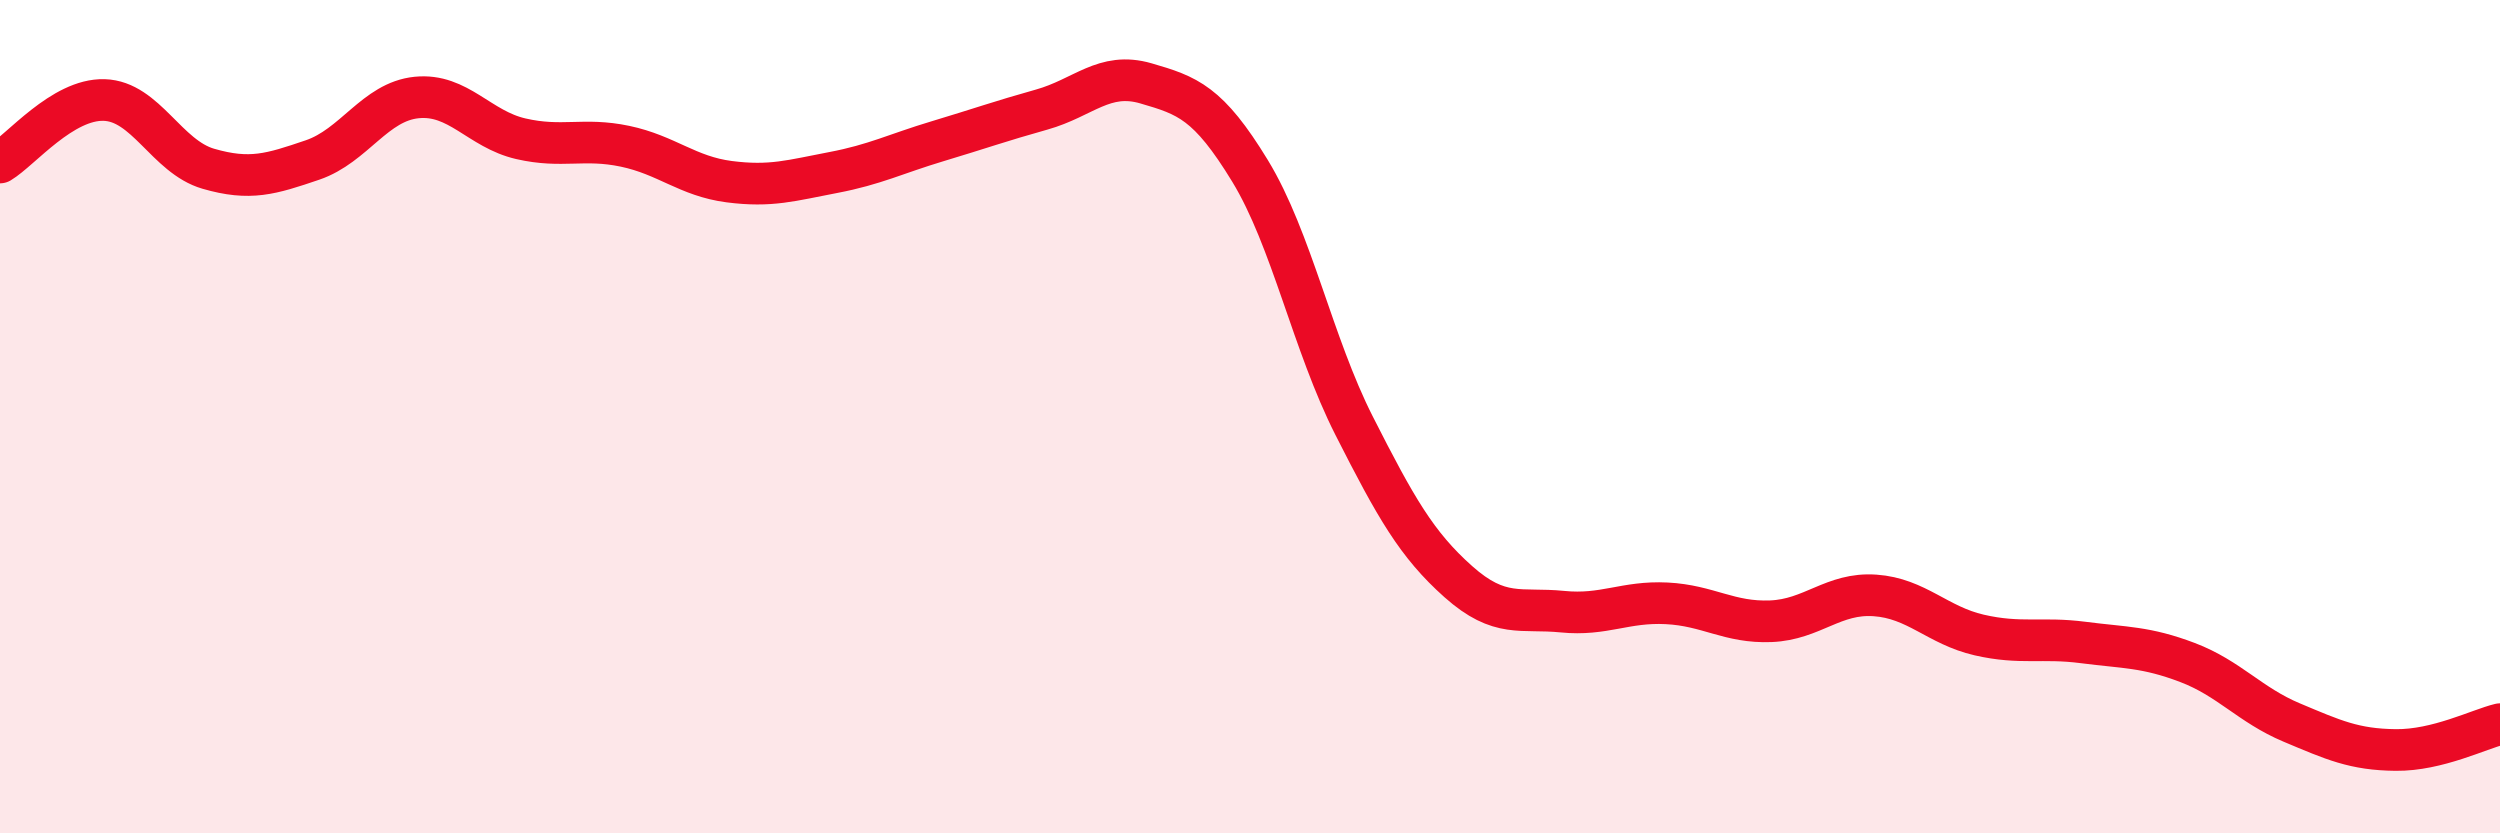
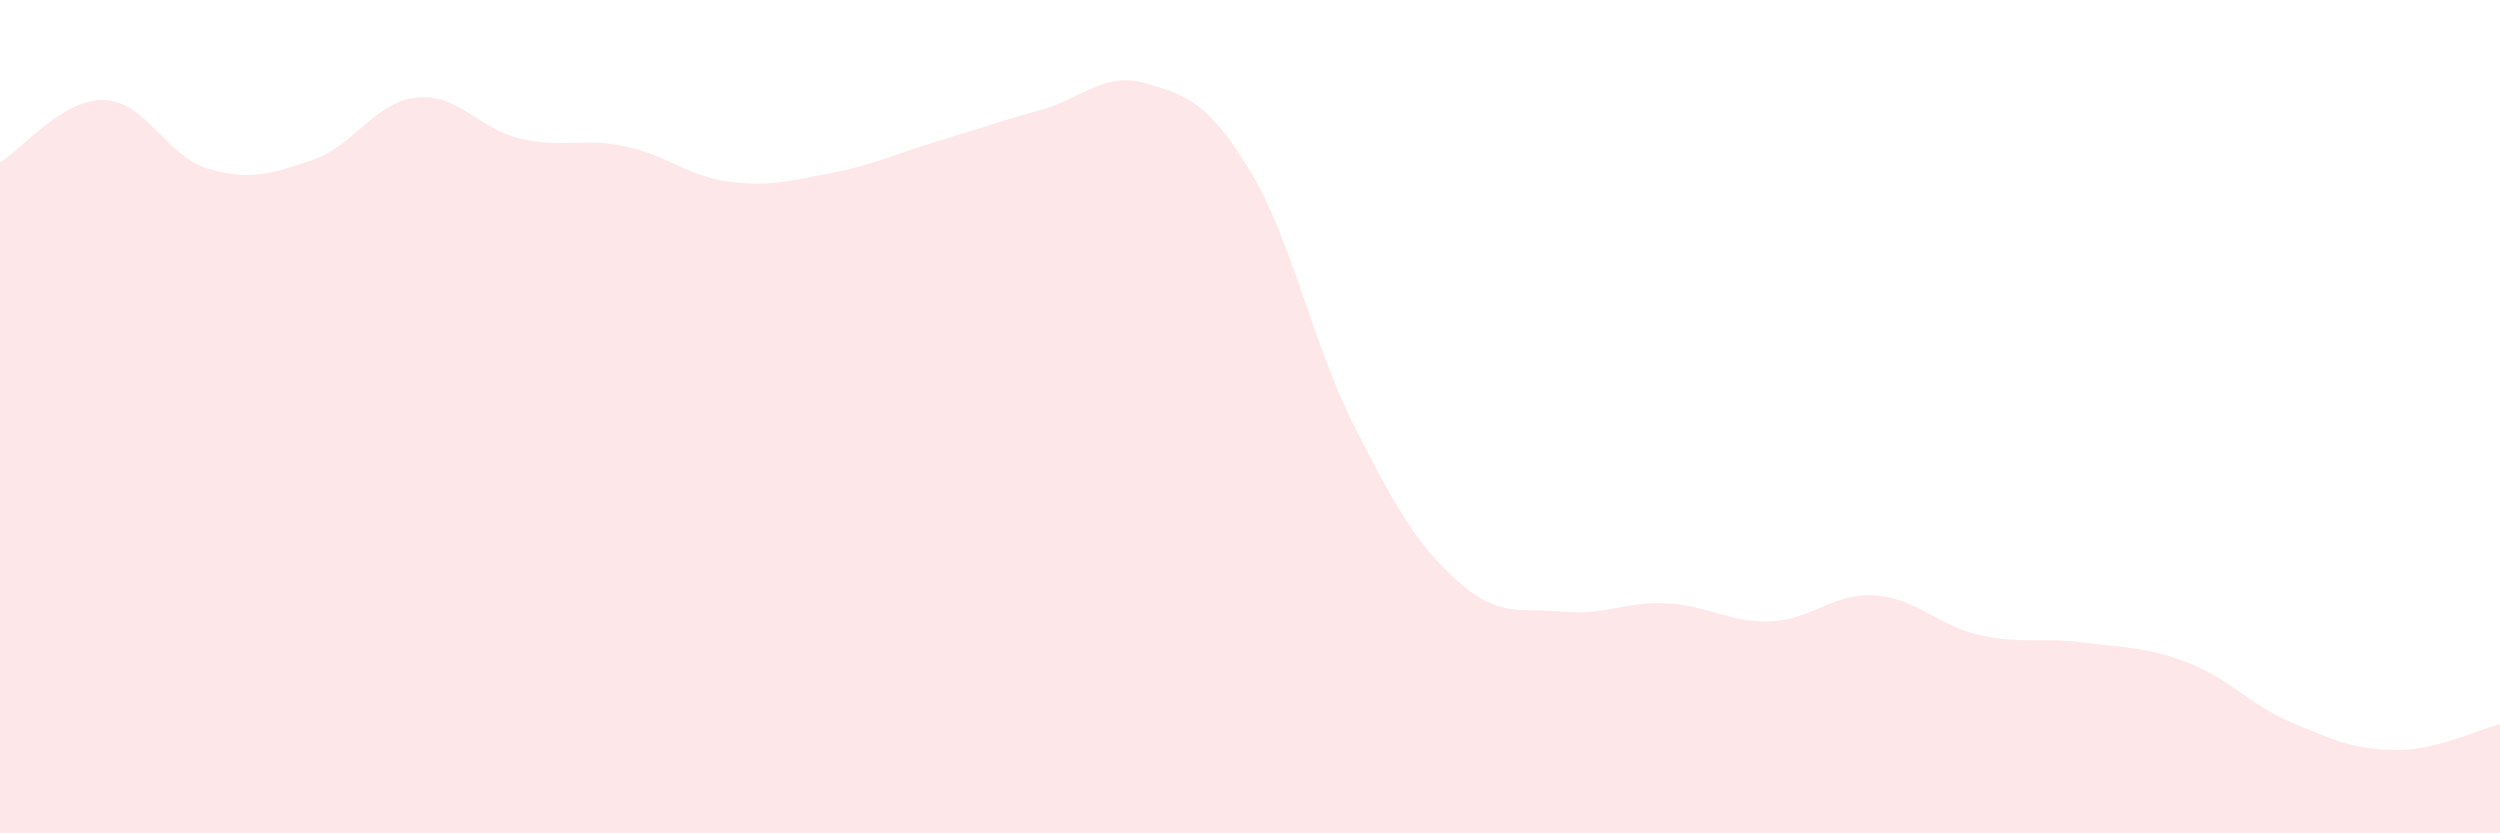
<svg xmlns="http://www.w3.org/2000/svg" width="60" height="20" viewBox="0 0 60 20">
  <path d="M 0,3.9 C 0.5,3.6 1.5,2.37 2.5,2.4 C 3.5,2.43 4,3.76 5,4.05 C 6,4.34 6.5,4.18 7.5,3.84 C 8.5,3.5 9,2.44 10,2.34 C 11,2.24 11.5,3.1 12.5,3.33 C 13.5,3.56 14,3.3 15,3.51 C 16,3.72 16.5,4.23 17.5,4.36 C 18.5,4.49 19,4.33 20,4.14 C 21,3.95 21.5,3.69 22.5,3.39 C 23.5,3.09 24,2.91 25,2.63 C 26,2.35 26.5,1.71 27.5,2 C 28.5,2.29 29,2.46 30,4.1 C 31,5.74 31.5,8.25 32.5,10.22 C 33.5,12.19 34,13.07 35,13.96 C 36,14.85 36.5,14.58 37.5,14.68 C 38.5,14.78 39,14.43 40,14.48 C 41,14.53 41.5,14.95 42.5,14.91 C 43.5,14.87 44,14.22 45,14.29 C 46,14.36 46.5,15.01 47.5,15.24 C 48.5,15.47 49,15.29 50,15.42 C 51,15.55 51.5,15.52 52.5,15.9 C 53.5,16.28 54,16.92 55,17.34 C 56,17.76 56.5,17.99 57.5,18 C 58.5,18.01 59.5,17.5 60,17.38L60 20L0 20Z" fill="#EB0A25" opacity="0.1" stroke-linecap="round" stroke-linejoin="round" />
-   <path d="M 0,3.9 C 0.5,3.6 1.5,2.37 2.5,2.4 C 3.5,2.43 4,3.76 5,4.05 C 6,4.34 6.5,4.18 7.5,3.84 C 8.5,3.5 9,2.44 10,2.34 C 11,2.24 11.5,3.1 12.5,3.33 C 13.5,3.56 14,3.3 15,3.51 C 16,3.72 16.5,4.23 17.5,4.36 C 18.5,4.49 19,4.33 20,4.14 C 21,3.95 21.5,3.69 22.5,3.39 C 23.5,3.09 24,2.91 25,2.63 C 26,2.35 26.5,1.71 27.5,2 C 28.5,2.29 29,2.46 30,4.1 C 31,5.74 31.5,8.25 32.5,10.22 C 33.5,12.19 34,13.07 35,13.96 C 36,14.85 36.5,14.58 37.5,14.68 C 38.5,14.78 39,14.43 40,14.48 C 41,14.53 41.5,14.95 42.5,14.91 C 43.5,14.87 44,14.22 45,14.29 C 46,14.36 46.5,15.01 47.5,15.24 C 48.5,15.47 49,15.29 50,15.42 C 51,15.55 51.5,15.52 52.5,15.9 C 53.5,16.28 54,16.92 55,17.34 C 56,17.76 56.5,17.99 57.5,18 C 58.5,18.01 59.5,17.5 60,17.38" stroke="#EB0A25" stroke-width="1" fill="none" stroke-linecap="round" stroke-linejoin="round" />
</svg>